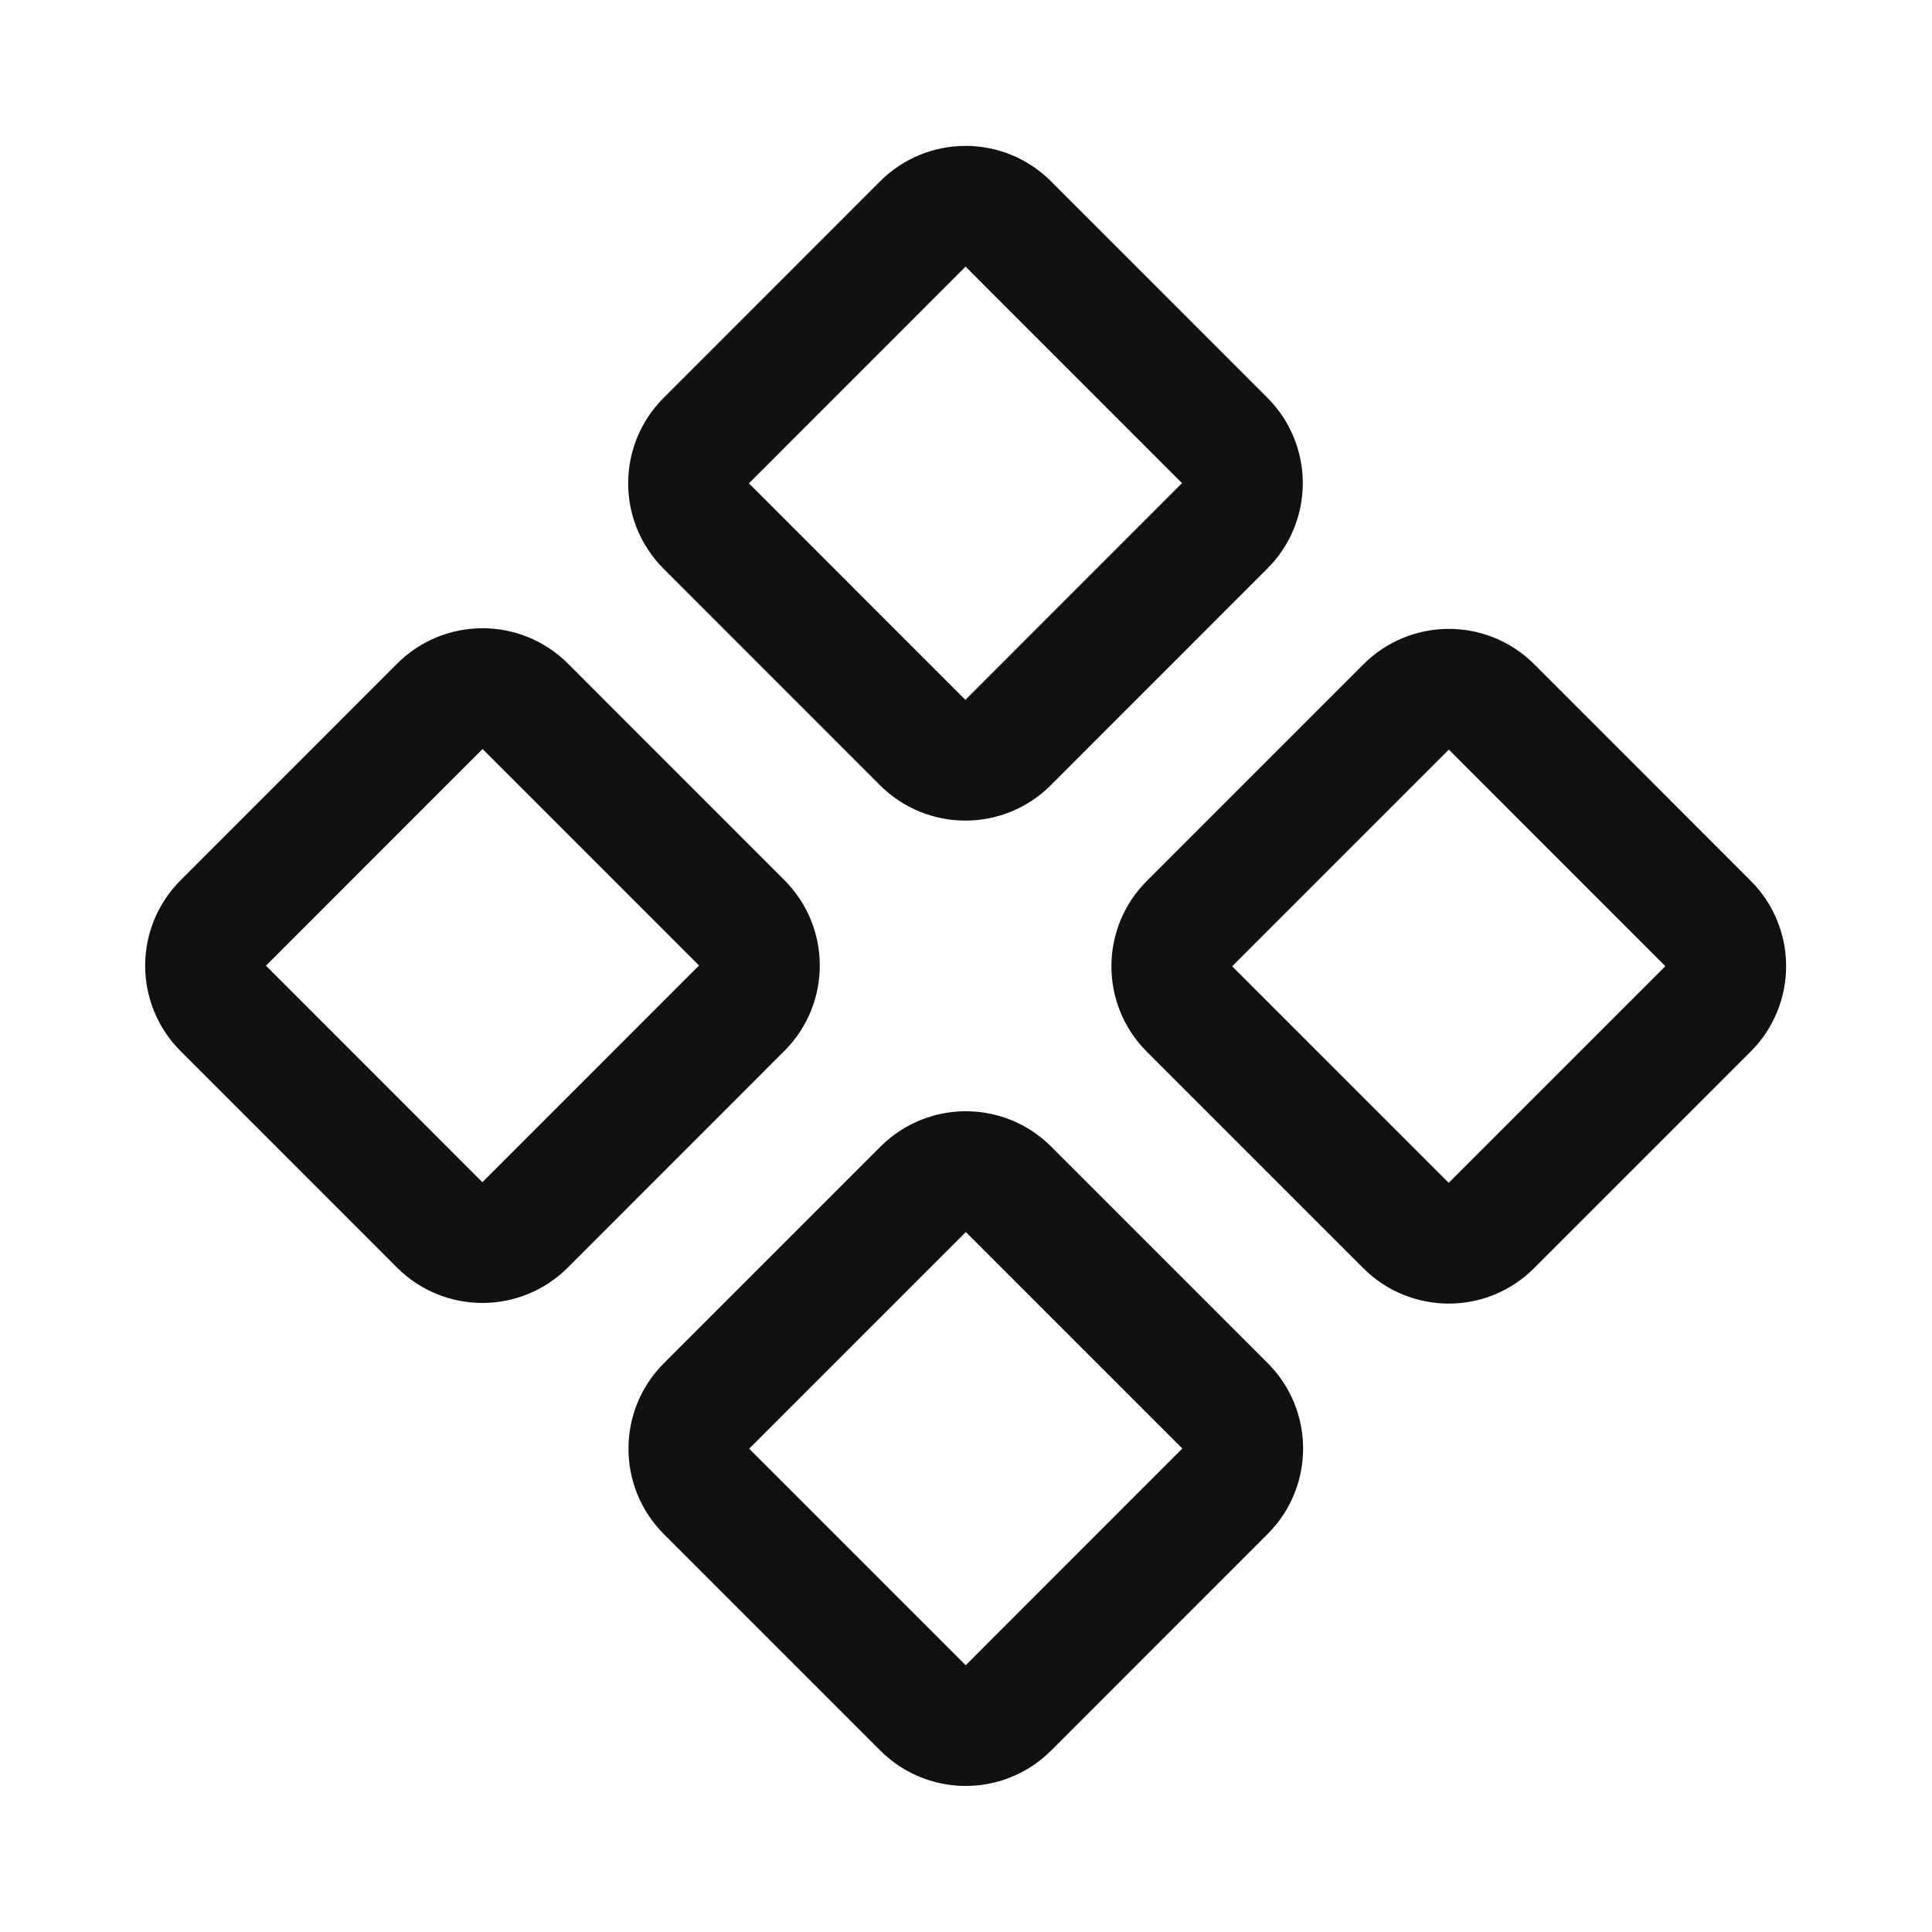
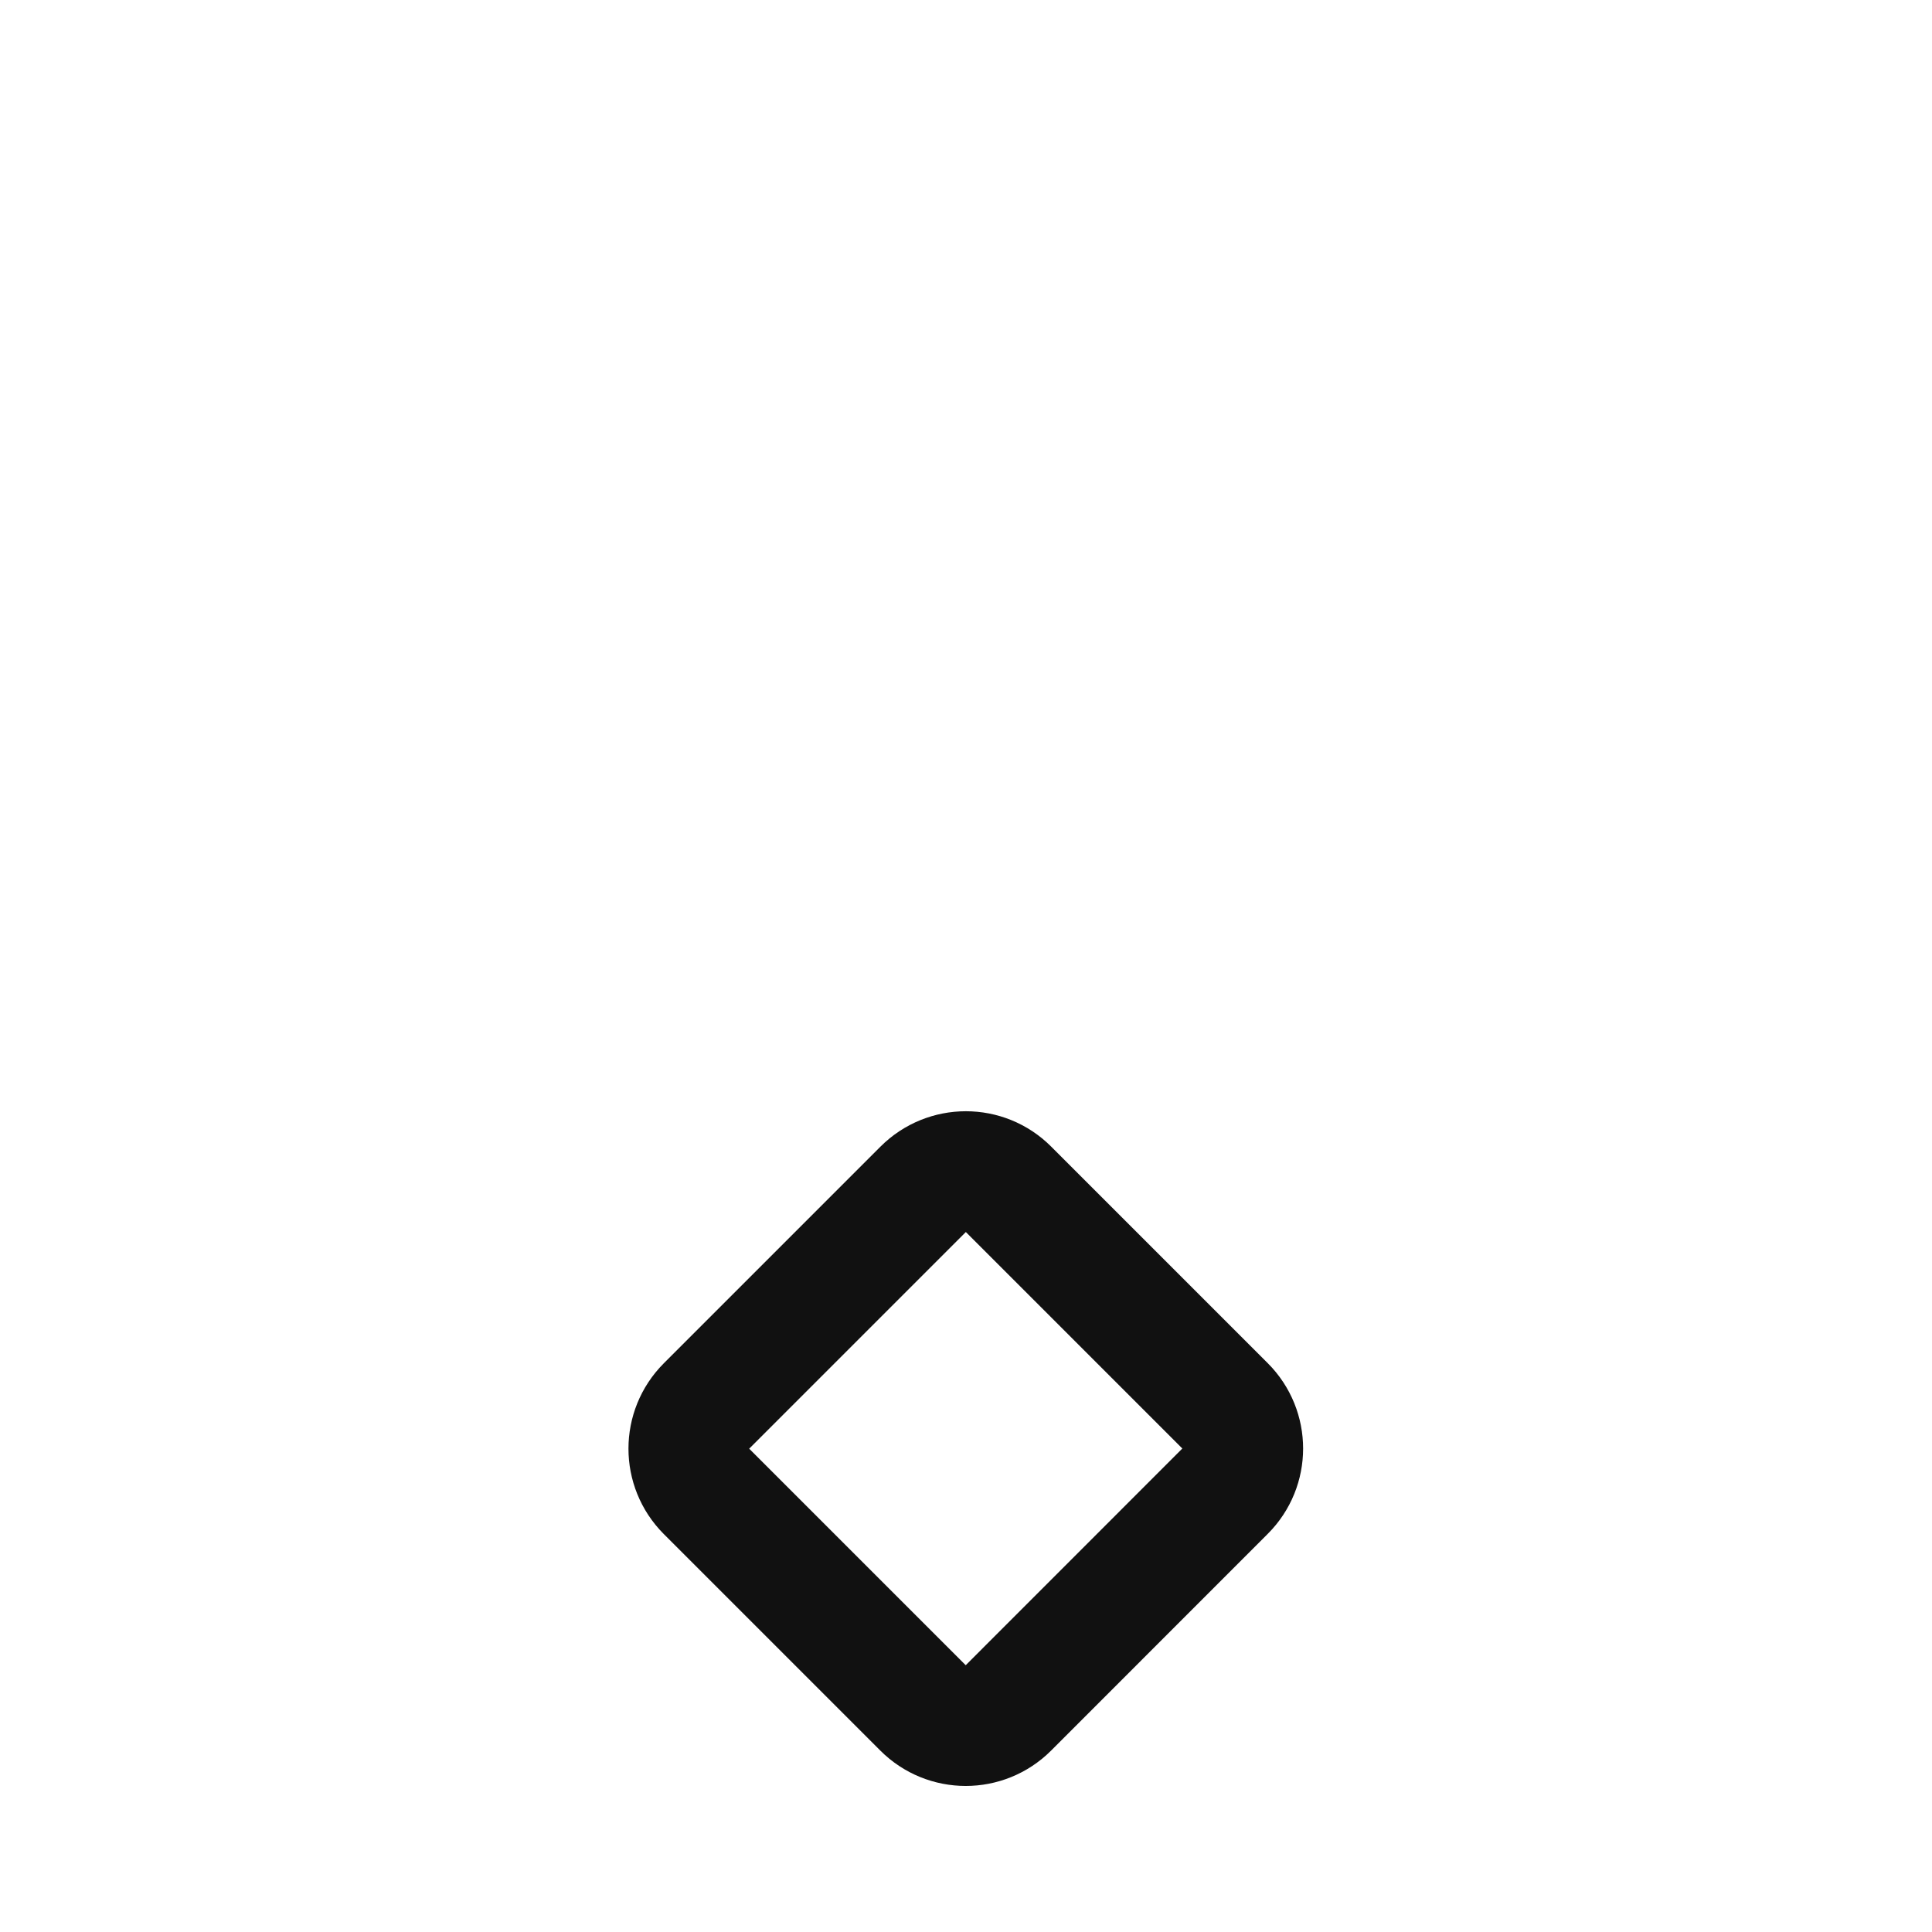
<svg xmlns="http://www.w3.org/2000/svg" width="24" height="24" viewBox="0 0 24 24" fill="none">
-   <path d="M11.464 2.782L8.773 5.474C8.48 5.766 8.48 6.241 8.773 6.534L11.462 9.224C11.755 9.517 12.23 9.517 12.523 9.224L15.214 6.532C15.507 6.239 15.507 5.764 15.214 5.472L12.525 2.782C12.232 2.489 11.757 2.489 11.464 2.782Z" stroke="#111111" stroke-width="1.5" stroke-linecap="round" stroke-linejoin="round" />
-   <path d="M17.468 8.782L14.776 11.474C14.483 11.767 14.483 12.241 14.776 12.534L17.466 15.224C17.759 15.517 18.234 15.517 18.526 15.224L21.218 12.532C21.511 12.239 21.511 11.764 21.218 11.472L18.529 8.782C18.236 8.489 17.761 8.489 17.468 8.782Z" stroke="#111111" stroke-width="1.5" stroke-linecap="round" stroke-linejoin="round" />
-   <path d="M5.464 8.774L2.773 11.466C2.48 11.759 2.48 12.233 2.773 12.526L5.462 15.216C5.755 15.509 6.23 15.509 6.523 15.216L9.214 12.524C9.507 12.232 9.507 11.757 9.214 11.464L6.525 8.774C6.232 8.481 5.757 8.481 5.464 8.774Z" stroke="#111111" stroke-width="1.5" stroke-linecap="round" stroke-linejoin="round" />
  <path d="M11.468 14.774L8.776 17.466C8.484 17.759 8.484 18.233 8.776 18.526L11.466 21.216C11.759 21.509 12.234 21.509 12.527 21.216L15.218 18.524C15.511 18.232 15.511 17.757 15.218 17.464L12.528 14.774C12.236 14.481 11.761 14.481 11.468 14.774Z" stroke="#111111" stroke-width="1.5" stroke-linecap="round" stroke-linejoin="round" />
</svg>